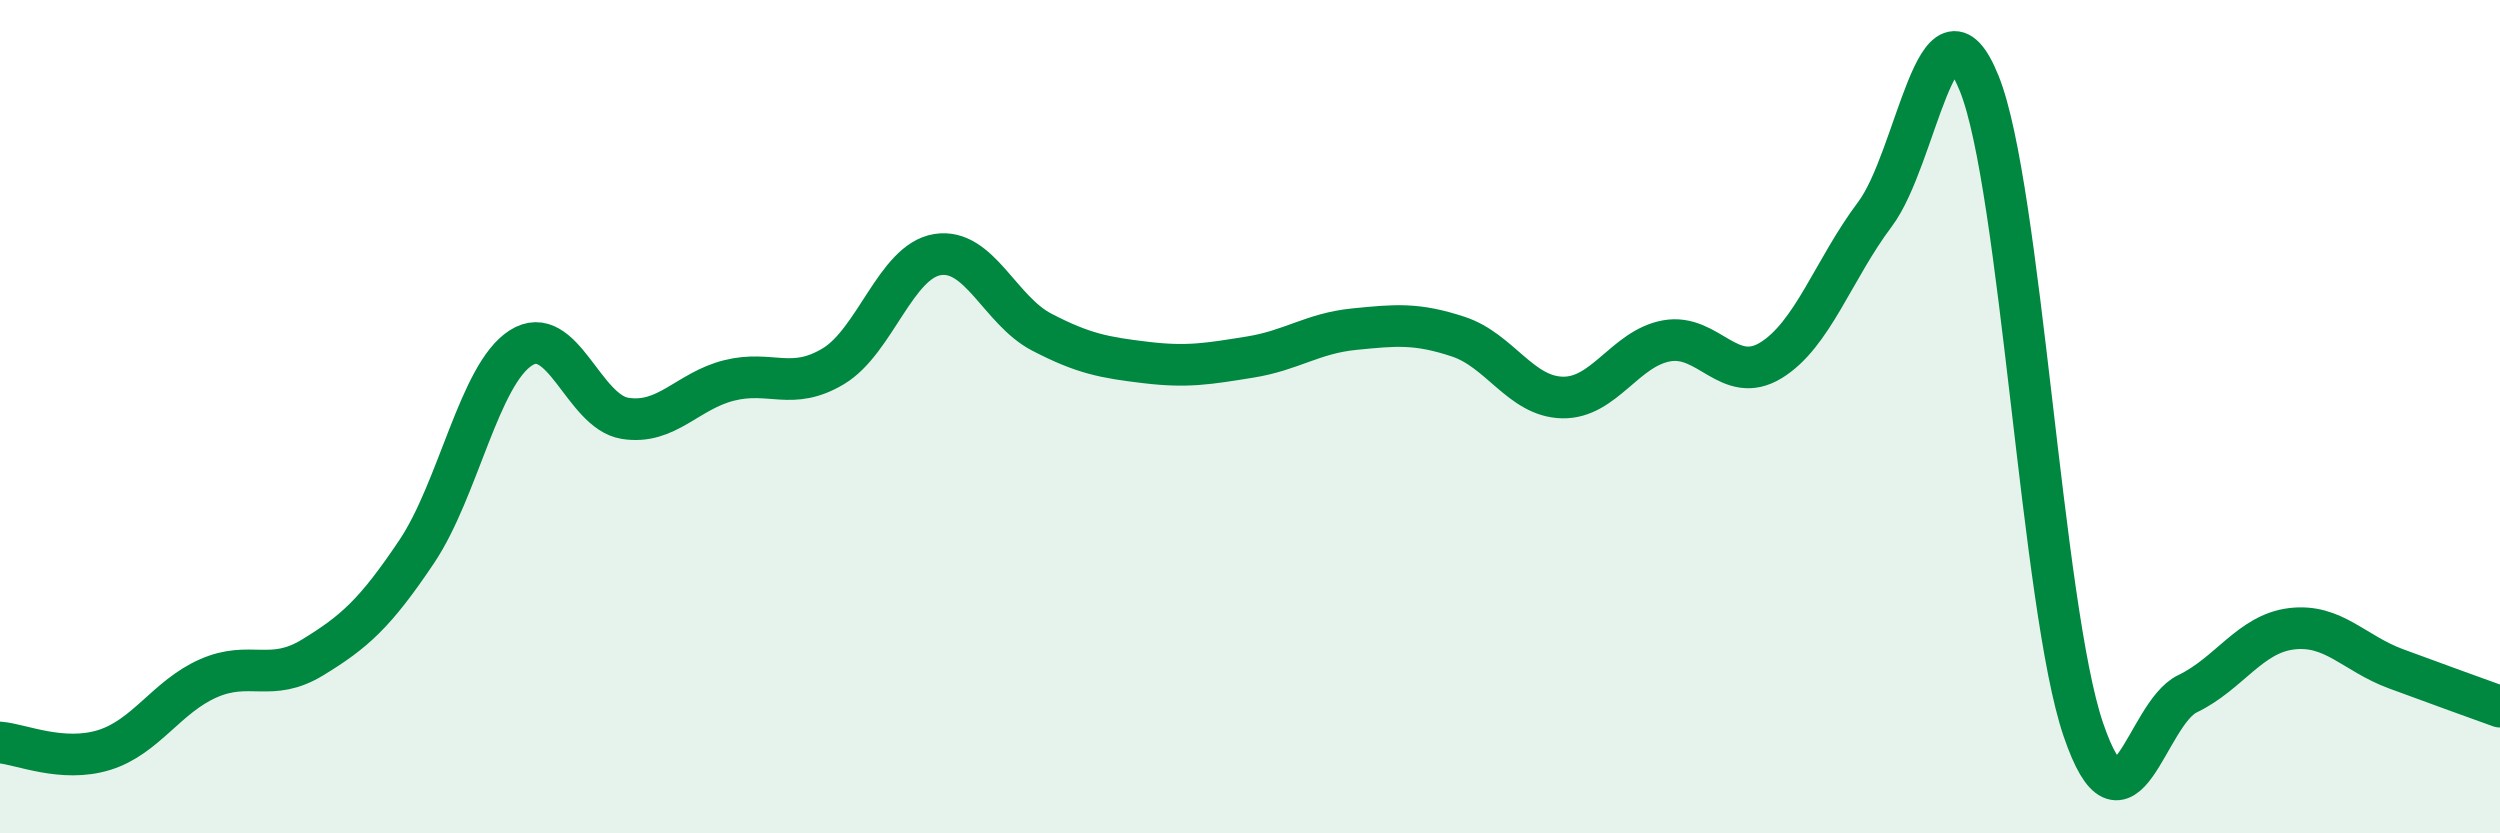
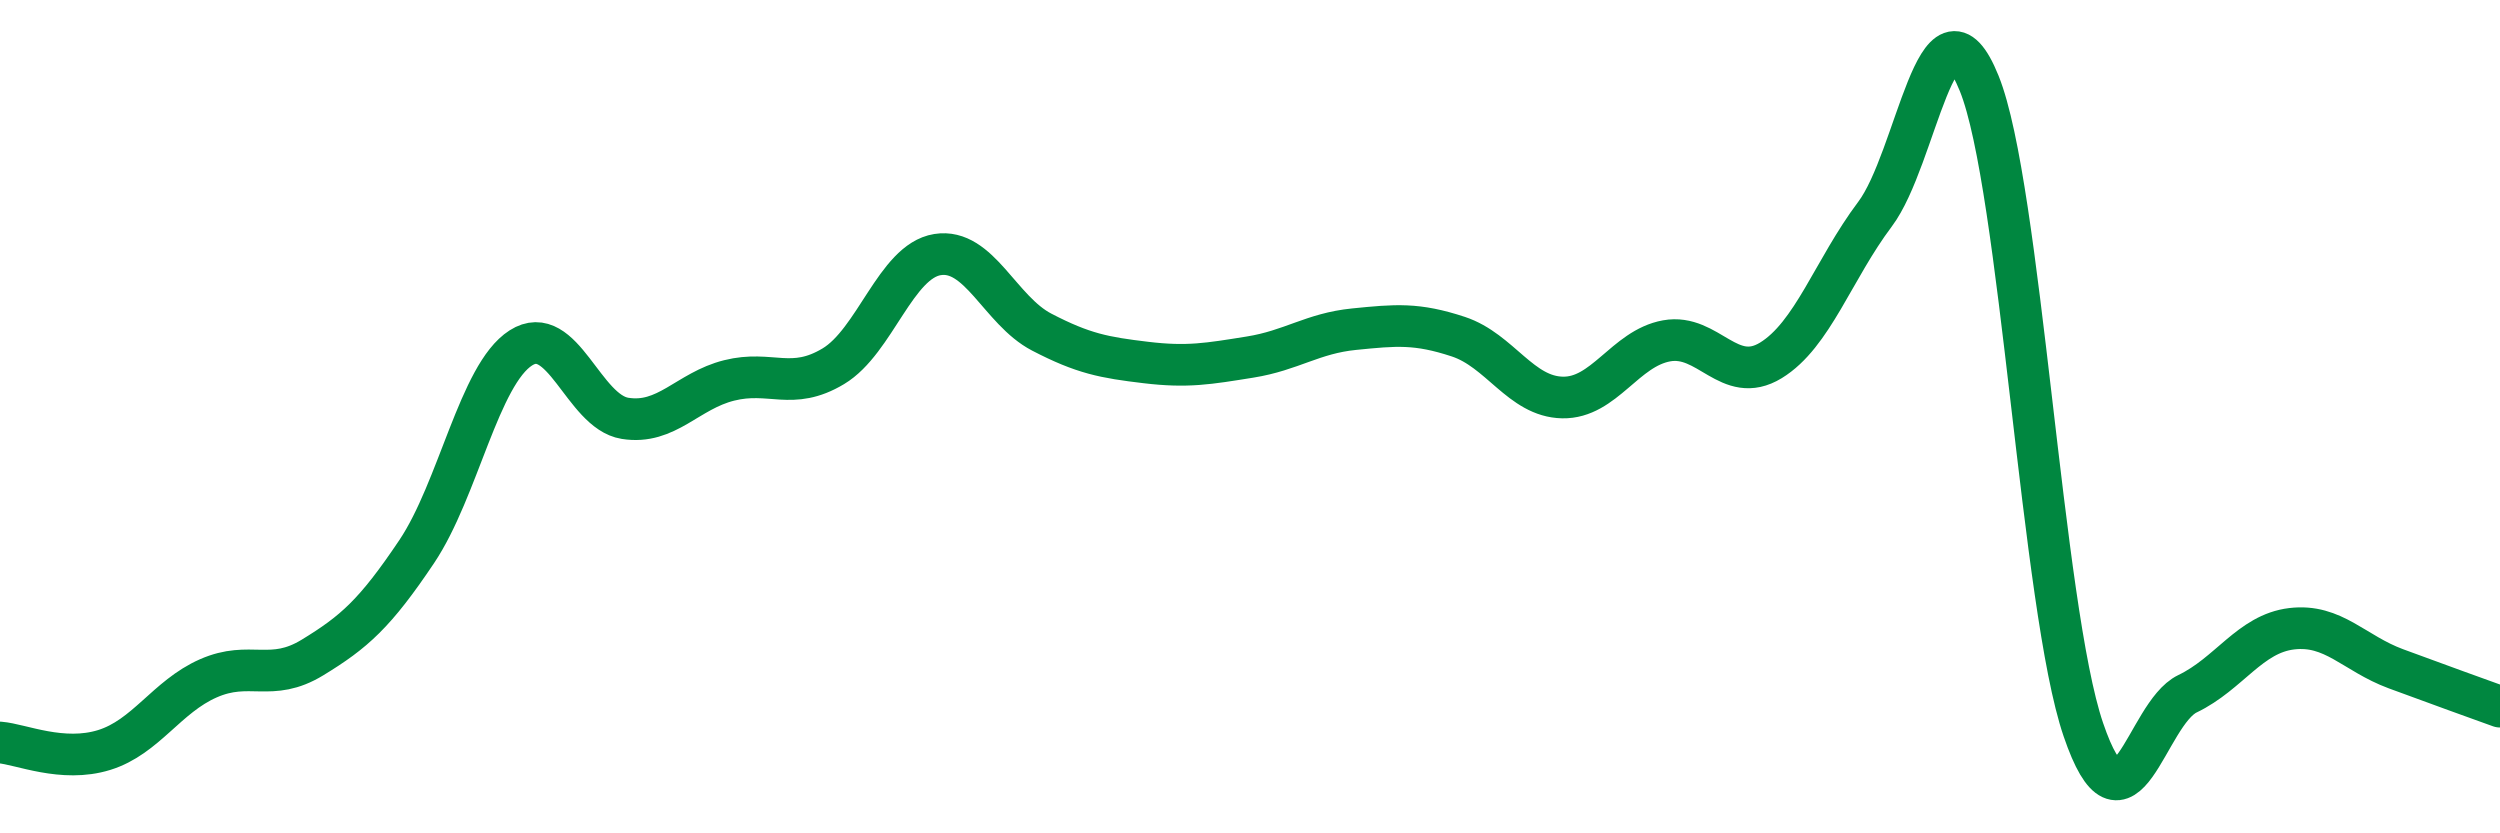
<svg xmlns="http://www.w3.org/2000/svg" width="60" height="20" viewBox="0 0 60 20">
-   <path d="M 0,17.82 C 0.5,17.86 1.5,18.31 2.5,18 C 3.5,17.69 4,16.72 5,16.28 C 6,15.84 6.5,16.39 7.5,15.78 C 8.5,15.17 9,14.73 10,13.24 C 11,11.75 11.5,8.99 12.5,8.35 C 13.5,7.71 14,9.88 15,10.04 C 16,10.2 16.5,9.38 17.5,9.13 C 18.5,8.88 19,9.39 20,8.79 C 21,8.19 21.5,6.27 22.5,6.11 C 23.5,5.95 24,7.45 25,7.97 C 26,8.49 26.5,8.58 27.5,8.7 C 28.5,8.82 29,8.73 30,8.57 C 31,8.41 31.5,8 32.5,7.9 C 33.5,7.8 34,7.75 35,8.08 C 36,8.41 36.5,9.52 37.5,9.54 C 38.5,9.56 39,8.36 40,8.18 C 41,8 41.5,9.26 42.5,8.65 C 43.5,8.04 44,6.47 45,5.14 C 46,3.81 46.5,-0.47 47.5,2 C 48.5,4.47 49,14.58 50,17.51 C 51,20.44 51.5,17.13 52.5,16.65 C 53.5,16.17 54,15.21 55,15.09 C 56,14.97 56.5,15.68 57.5,16.05 C 58.5,16.42 59.5,16.78 60,16.96L60 20L0 20Z" fill="#008740" opacity="0.1" stroke-linecap="round" stroke-linejoin="round" />
  <path d="M 0,17.82 C 0.5,17.86 1.5,18.31 2.5,18 C 3.5,17.69 4,16.72 5,16.28 C 6,15.84 6.5,16.39 7.5,15.78 C 8.5,15.17 9,14.73 10,13.24 C 11,11.75 11.5,8.99 12.5,8.35 C 13.5,7.71 14,9.88 15,10.04 C 16,10.2 16.5,9.38 17.5,9.13 C 18.5,8.88 19,9.39 20,8.79 C 21,8.19 21.5,6.27 22.5,6.11 C 23.5,5.95 24,7.45 25,7.97 C 26,8.49 26.5,8.58 27.5,8.7 C 28.5,8.82 29,8.73 30,8.57 C 31,8.41 31.5,8 32.5,7.9 C 33.5,7.8 34,7.75 35,8.08 C 36,8.41 36.5,9.52 37.5,9.54 C 38.5,9.56 39,8.36 40,8.18 C 41,8 41.5,9.26 42.5,8.65 C 43.5,8.04 44,6.47 45,5.14 C 46,3.81 46.5,-0.47 47.5,2 C 48.5,4.47 49,14.58 50,17.51 C 51,20.44 51.5,17.13 52.5,16.65 C 53.5,16.17 54,15.21 55,15.09 C 56,14.97 56.5,15.68 57.5,16.05 C 58.5,16.42 59.5,16.78 60,16.96" stroke="#008740" stroke-width="1" fill="none" stroke-linecap="round" stroke-linejoin="round" />
</svg>